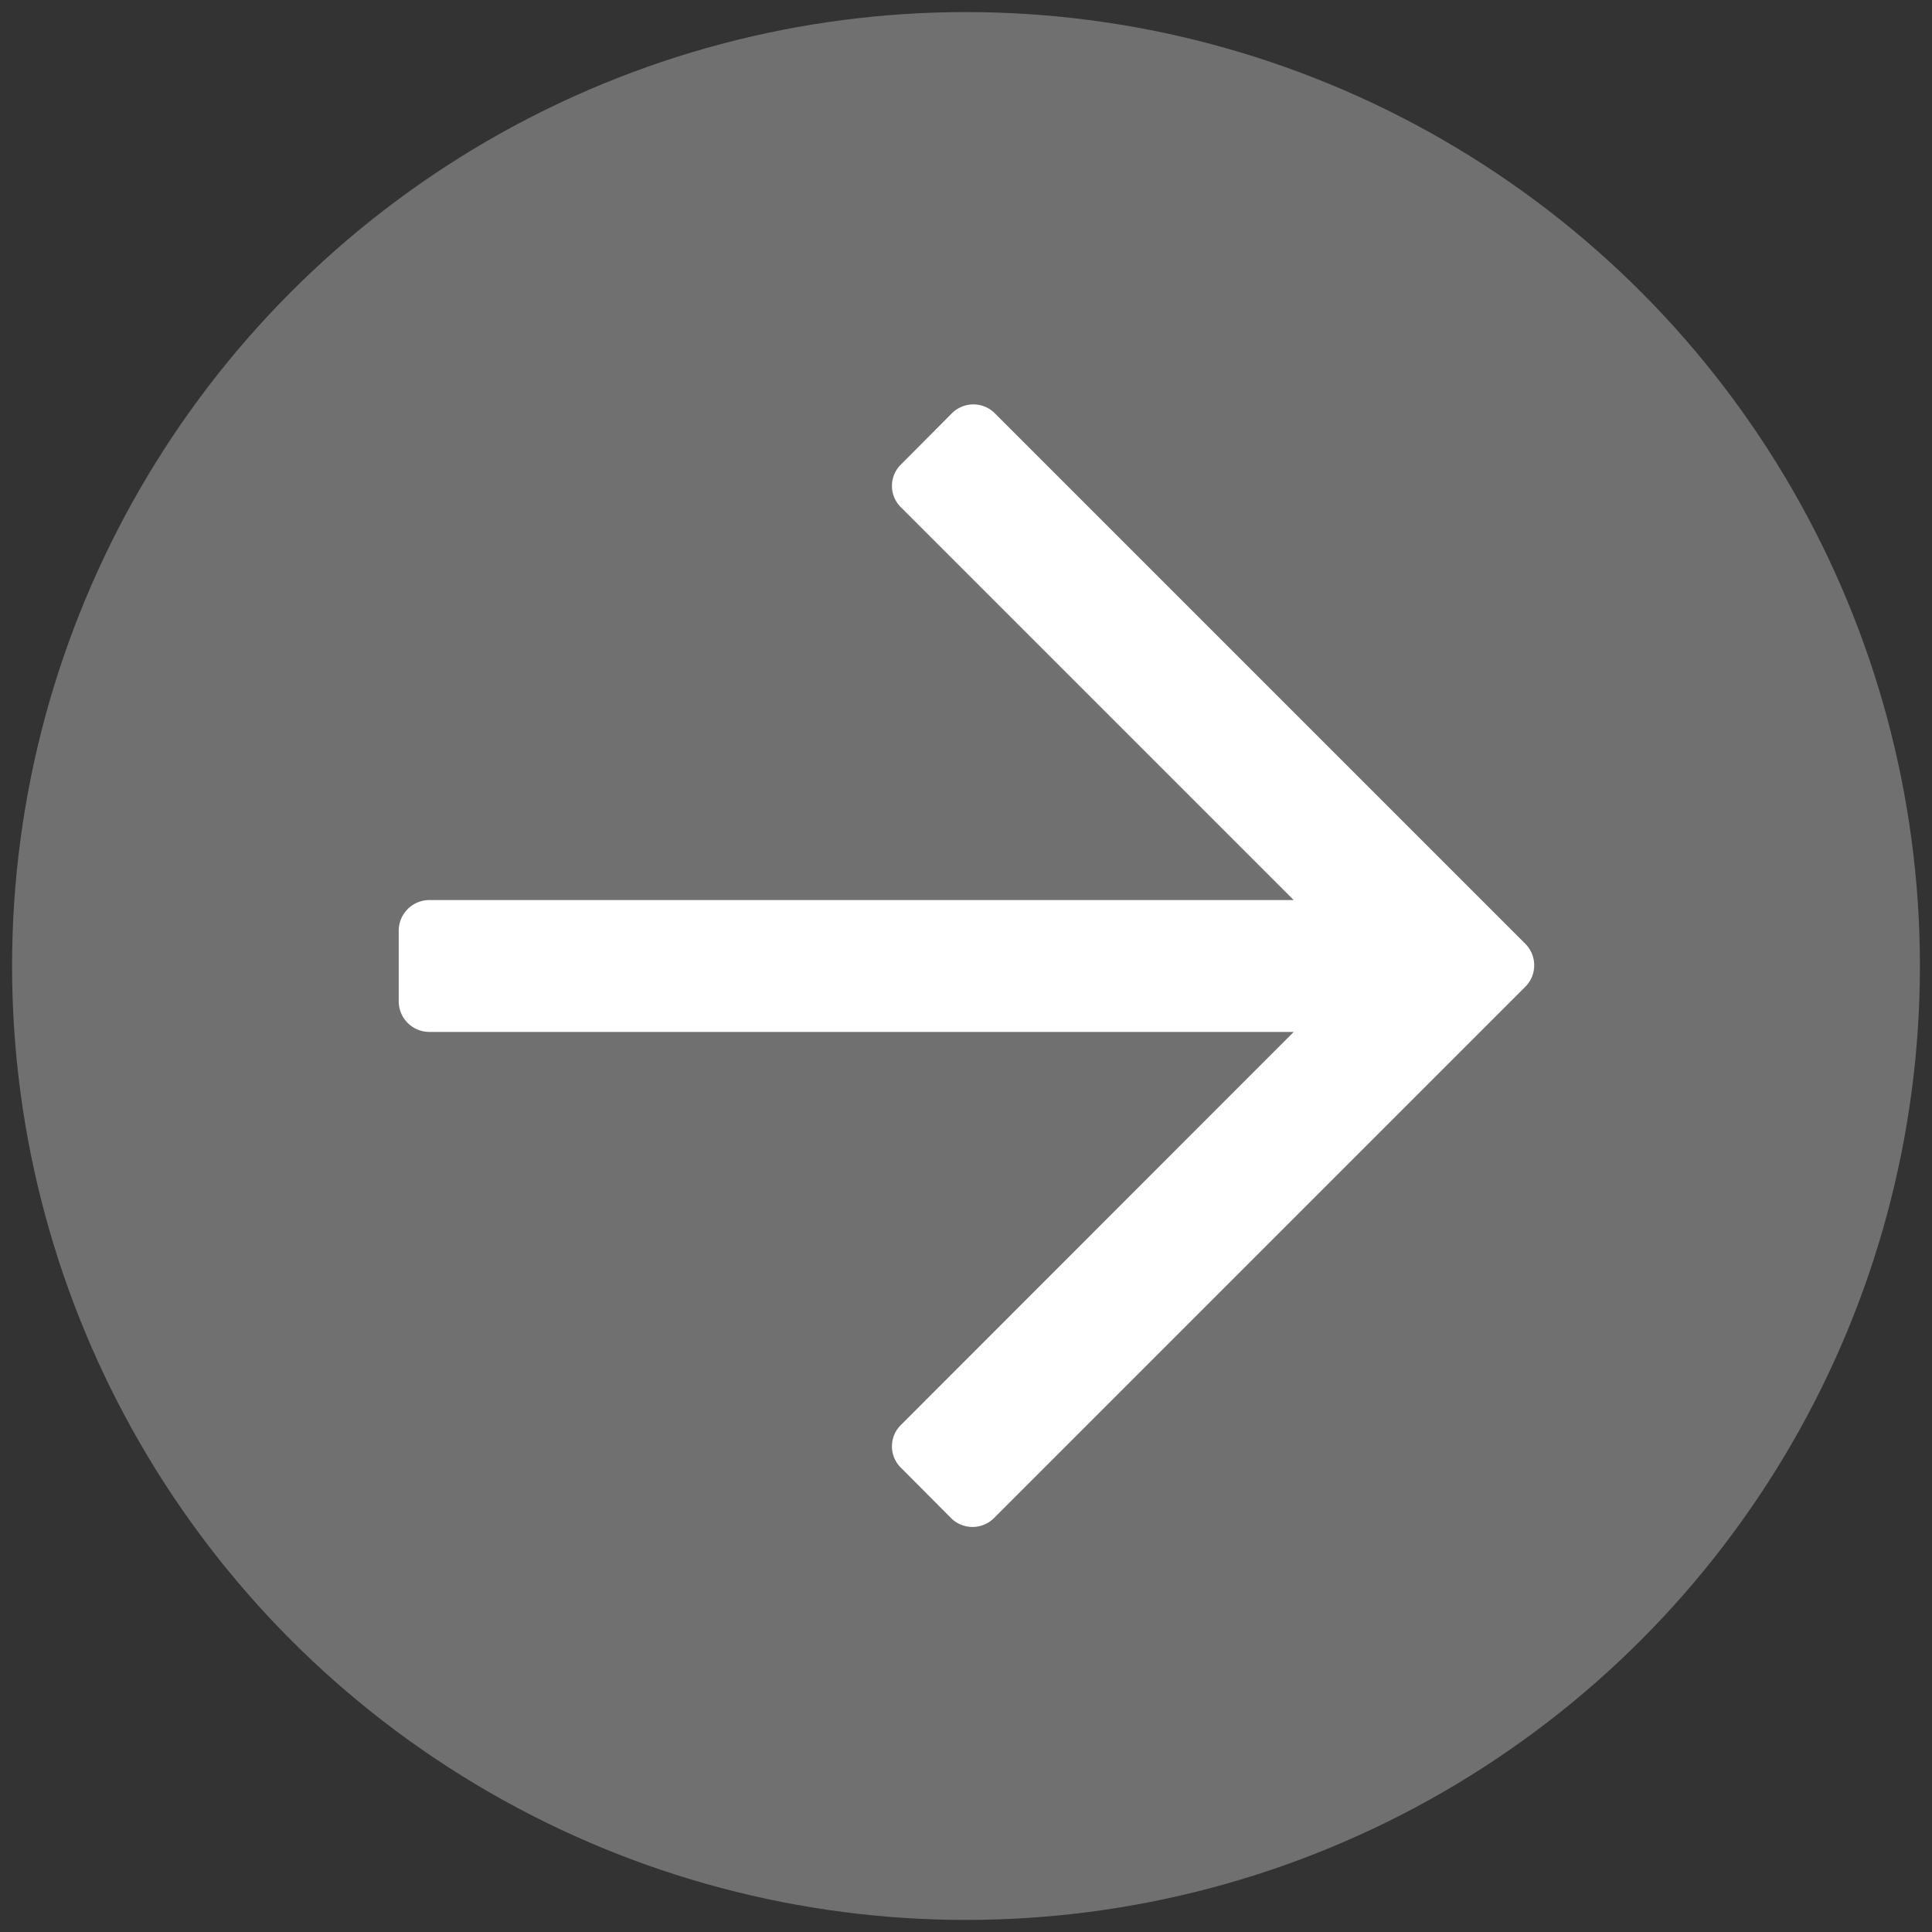
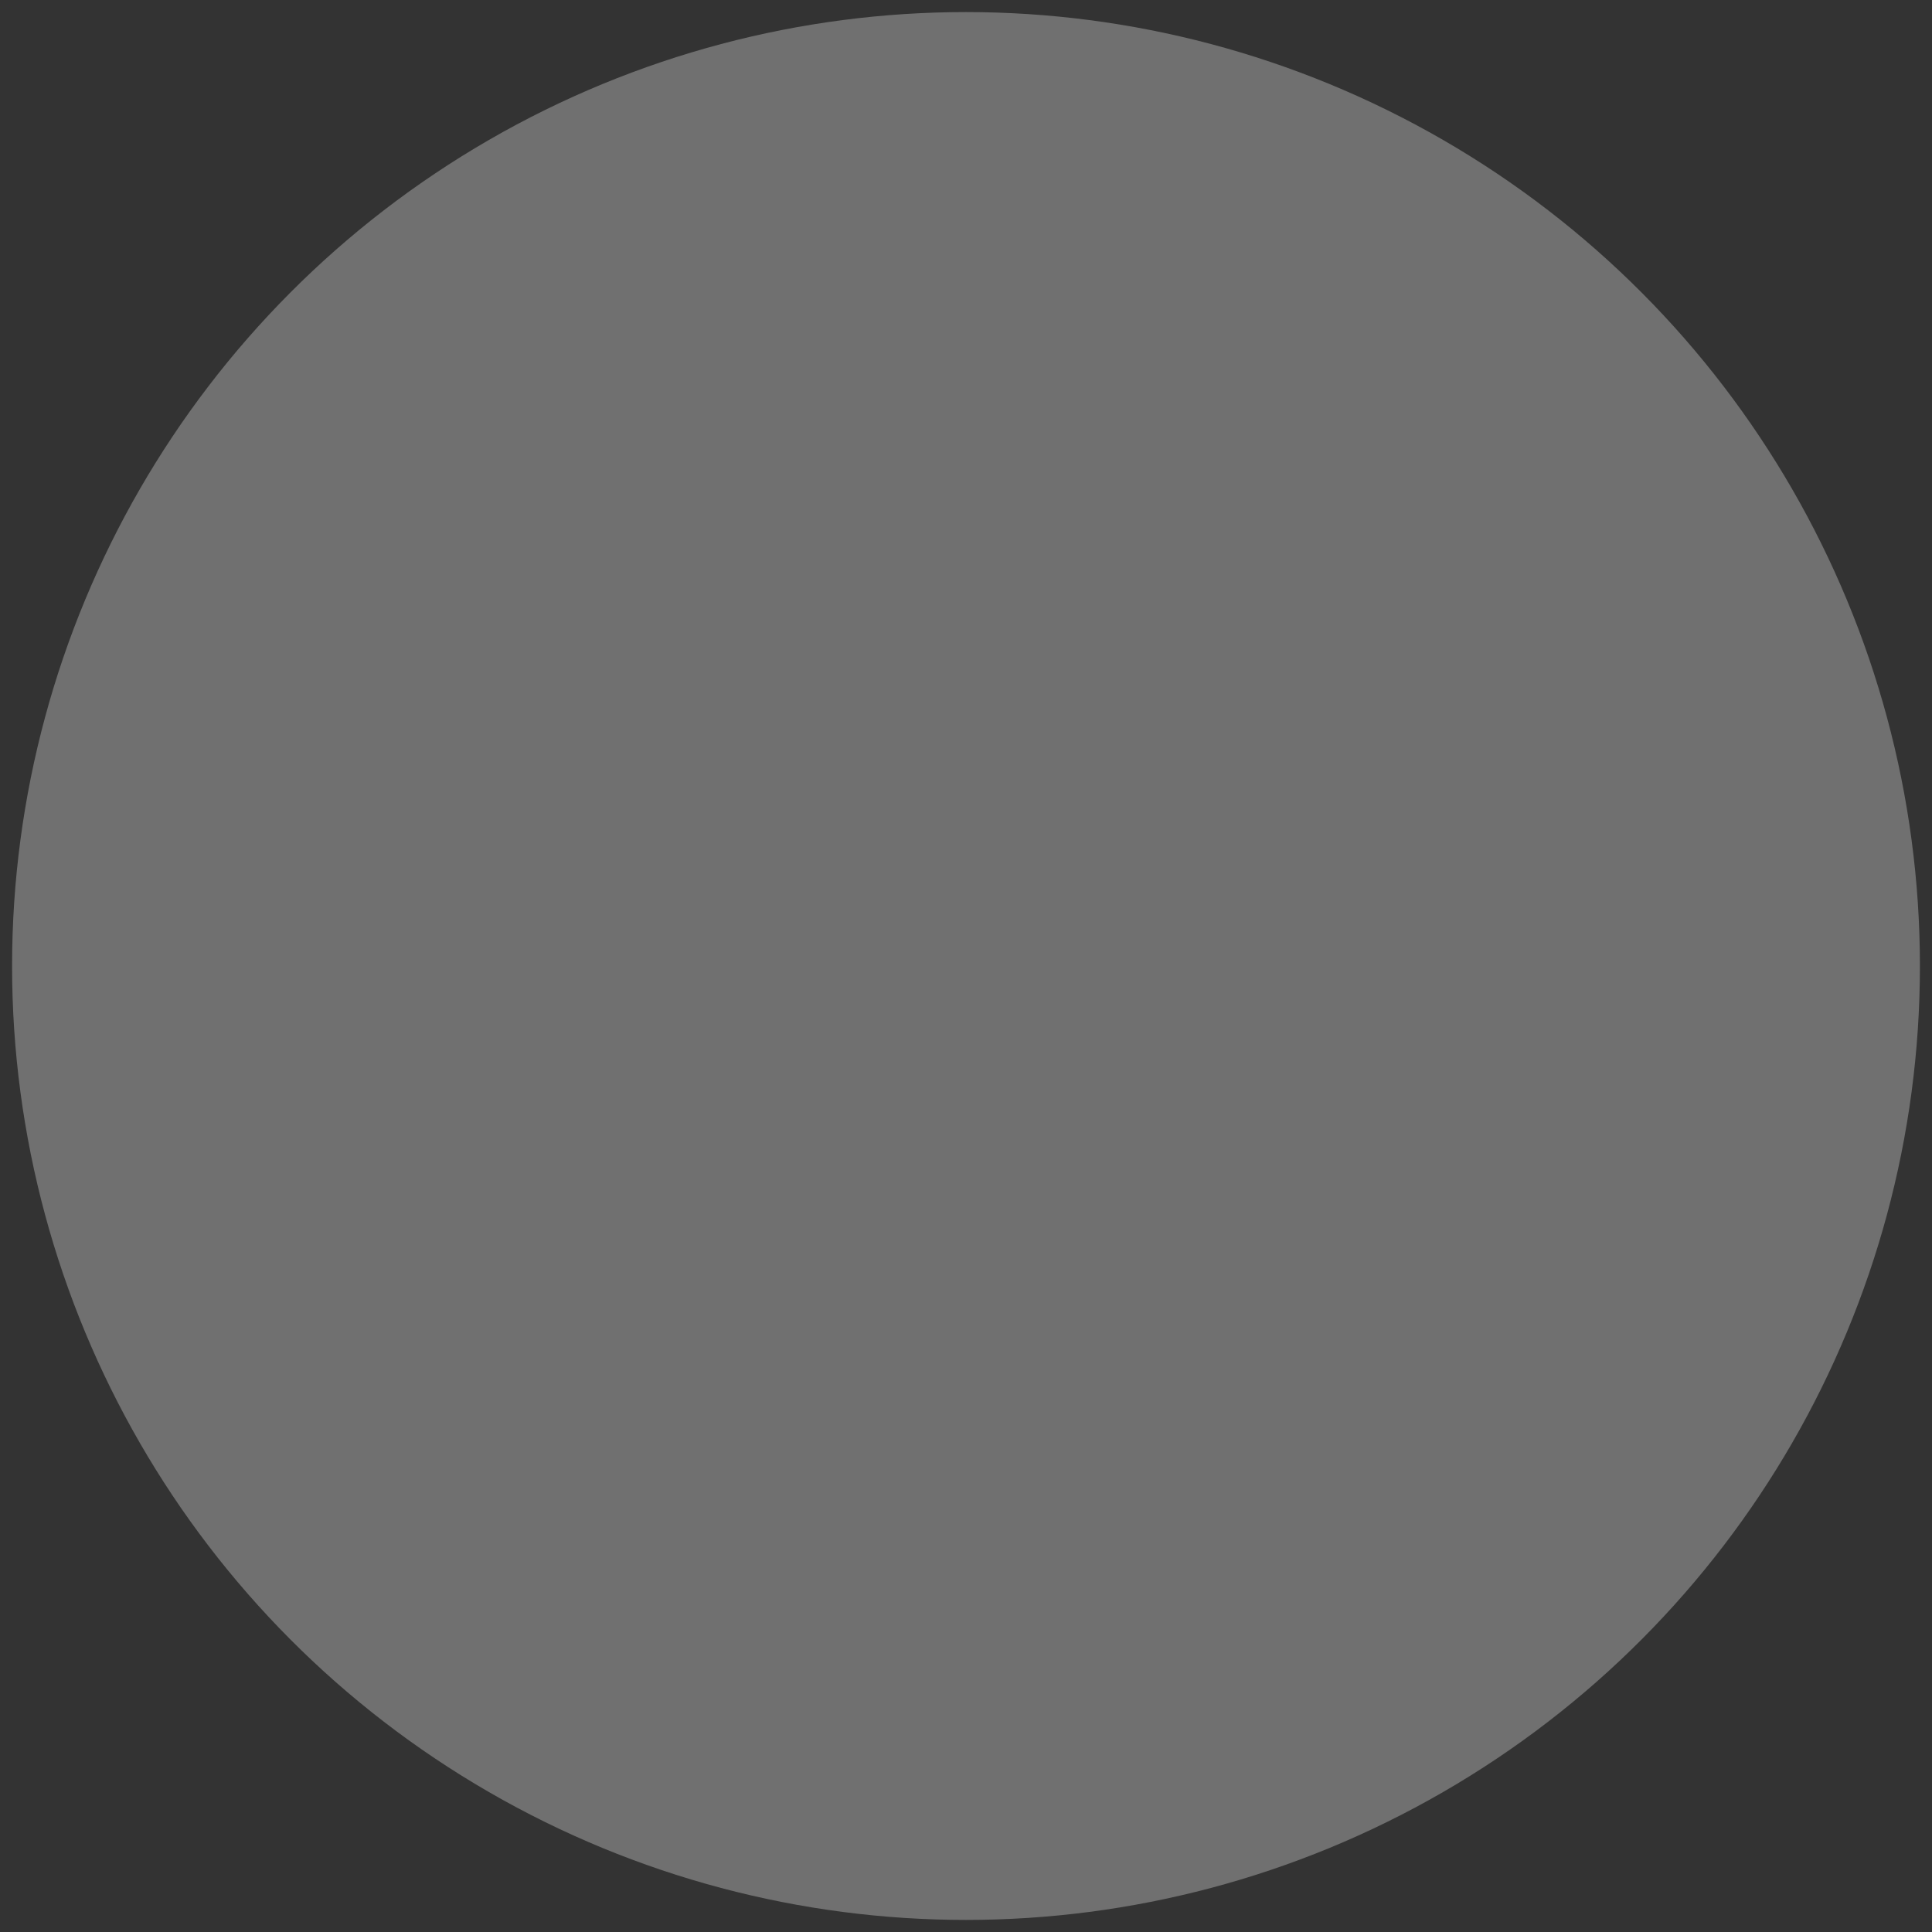
<svg xmlns="http://www.w3.org/2000/svg" id="Layer_1" data-name="Layer 1" viewBox="0 0 80 80">
  <rect x="0" y="0" width="80" height="80" fill="#333333" stroke="none" />
  <defs>
    <style>.cls-1,.cls-2{fill:#fff;}.cls-1{opacity:0.3;}</style>
  </defs>
  <title>icon-freccia</title>
  <circle class="cls-1" cx="40" cy="40" r="39.5" />
-   <path class="cls-2" d="M39.38,17.15l-2.07,2.08a1.24,1.24,0,0,0,0,1.78L53.57,37.27H17.77a1.27,1.27,0,0,0-1.26,1.26v2.94a1.27,1.27,0,0,0,1.26,1.26h35.8L37.31,59a1.24,1.24,0,0,0,0,1.78l2.07,2.08a1.26,1.26,0,0,0,1.78,0l22-22a1.26,1.26,0,0,0,0-1.78l-22-22A1.26,1.26,0,0,0,39.38,17.15Z" />
</svg>